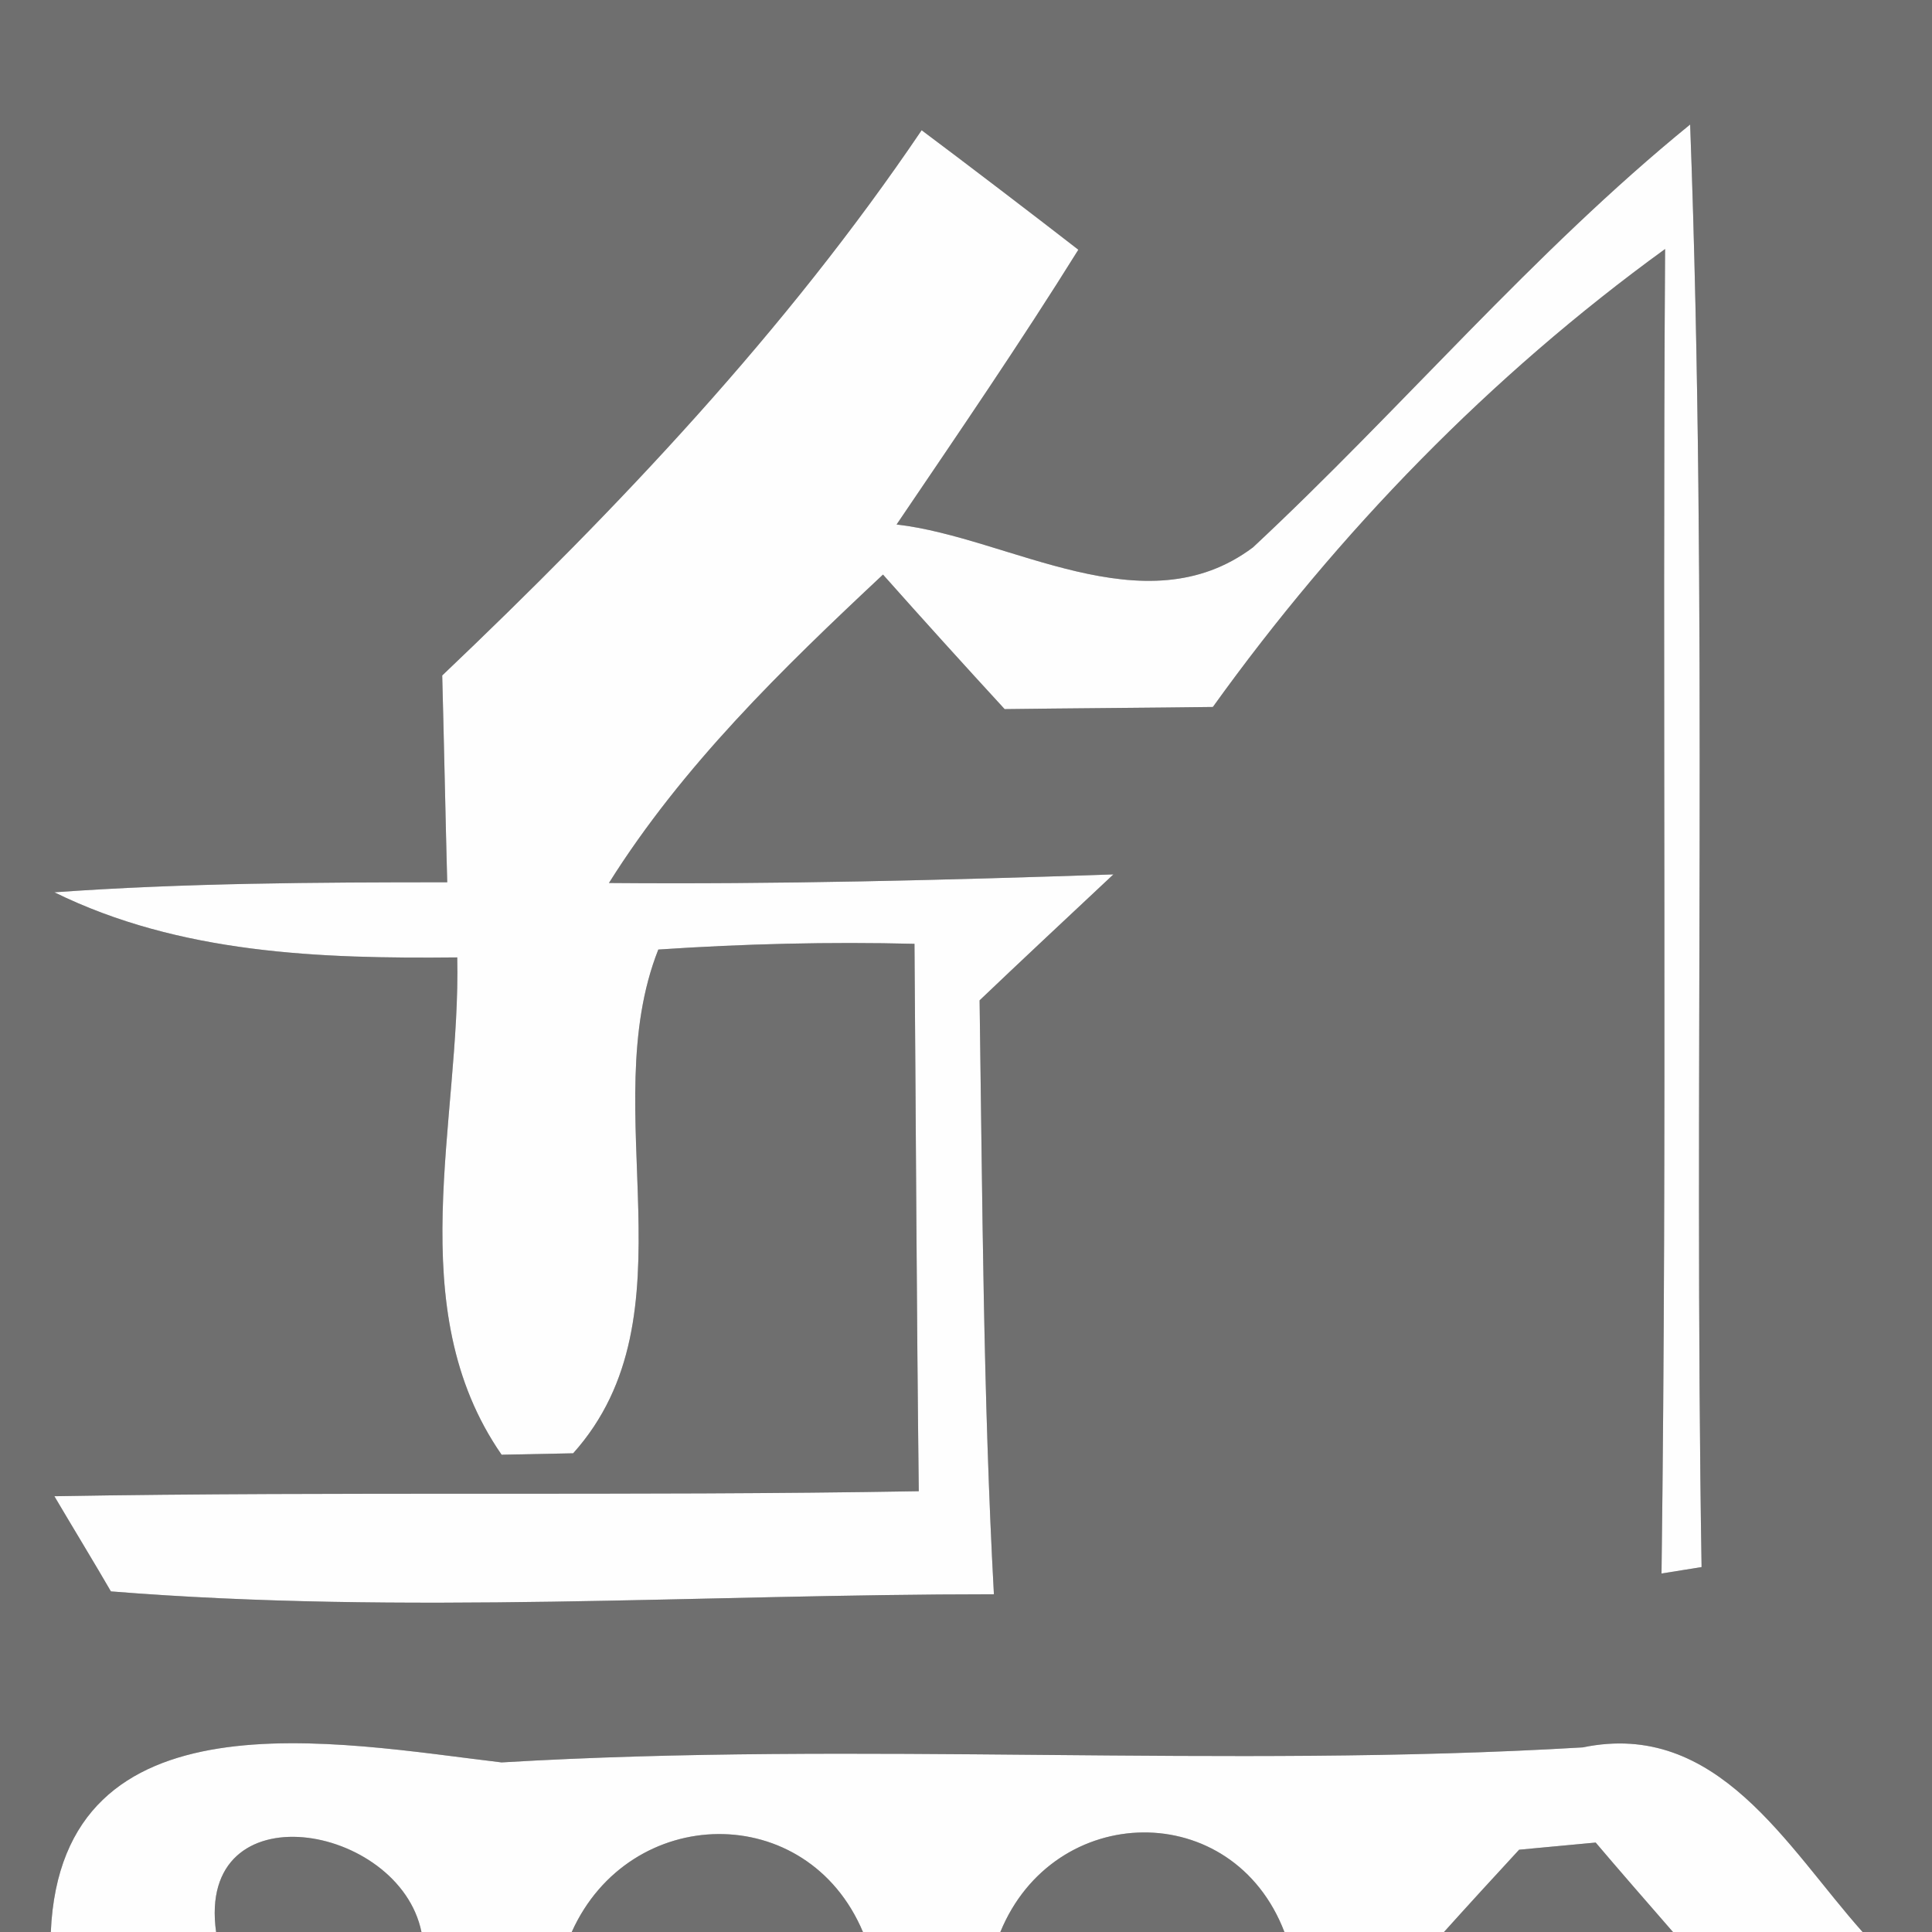
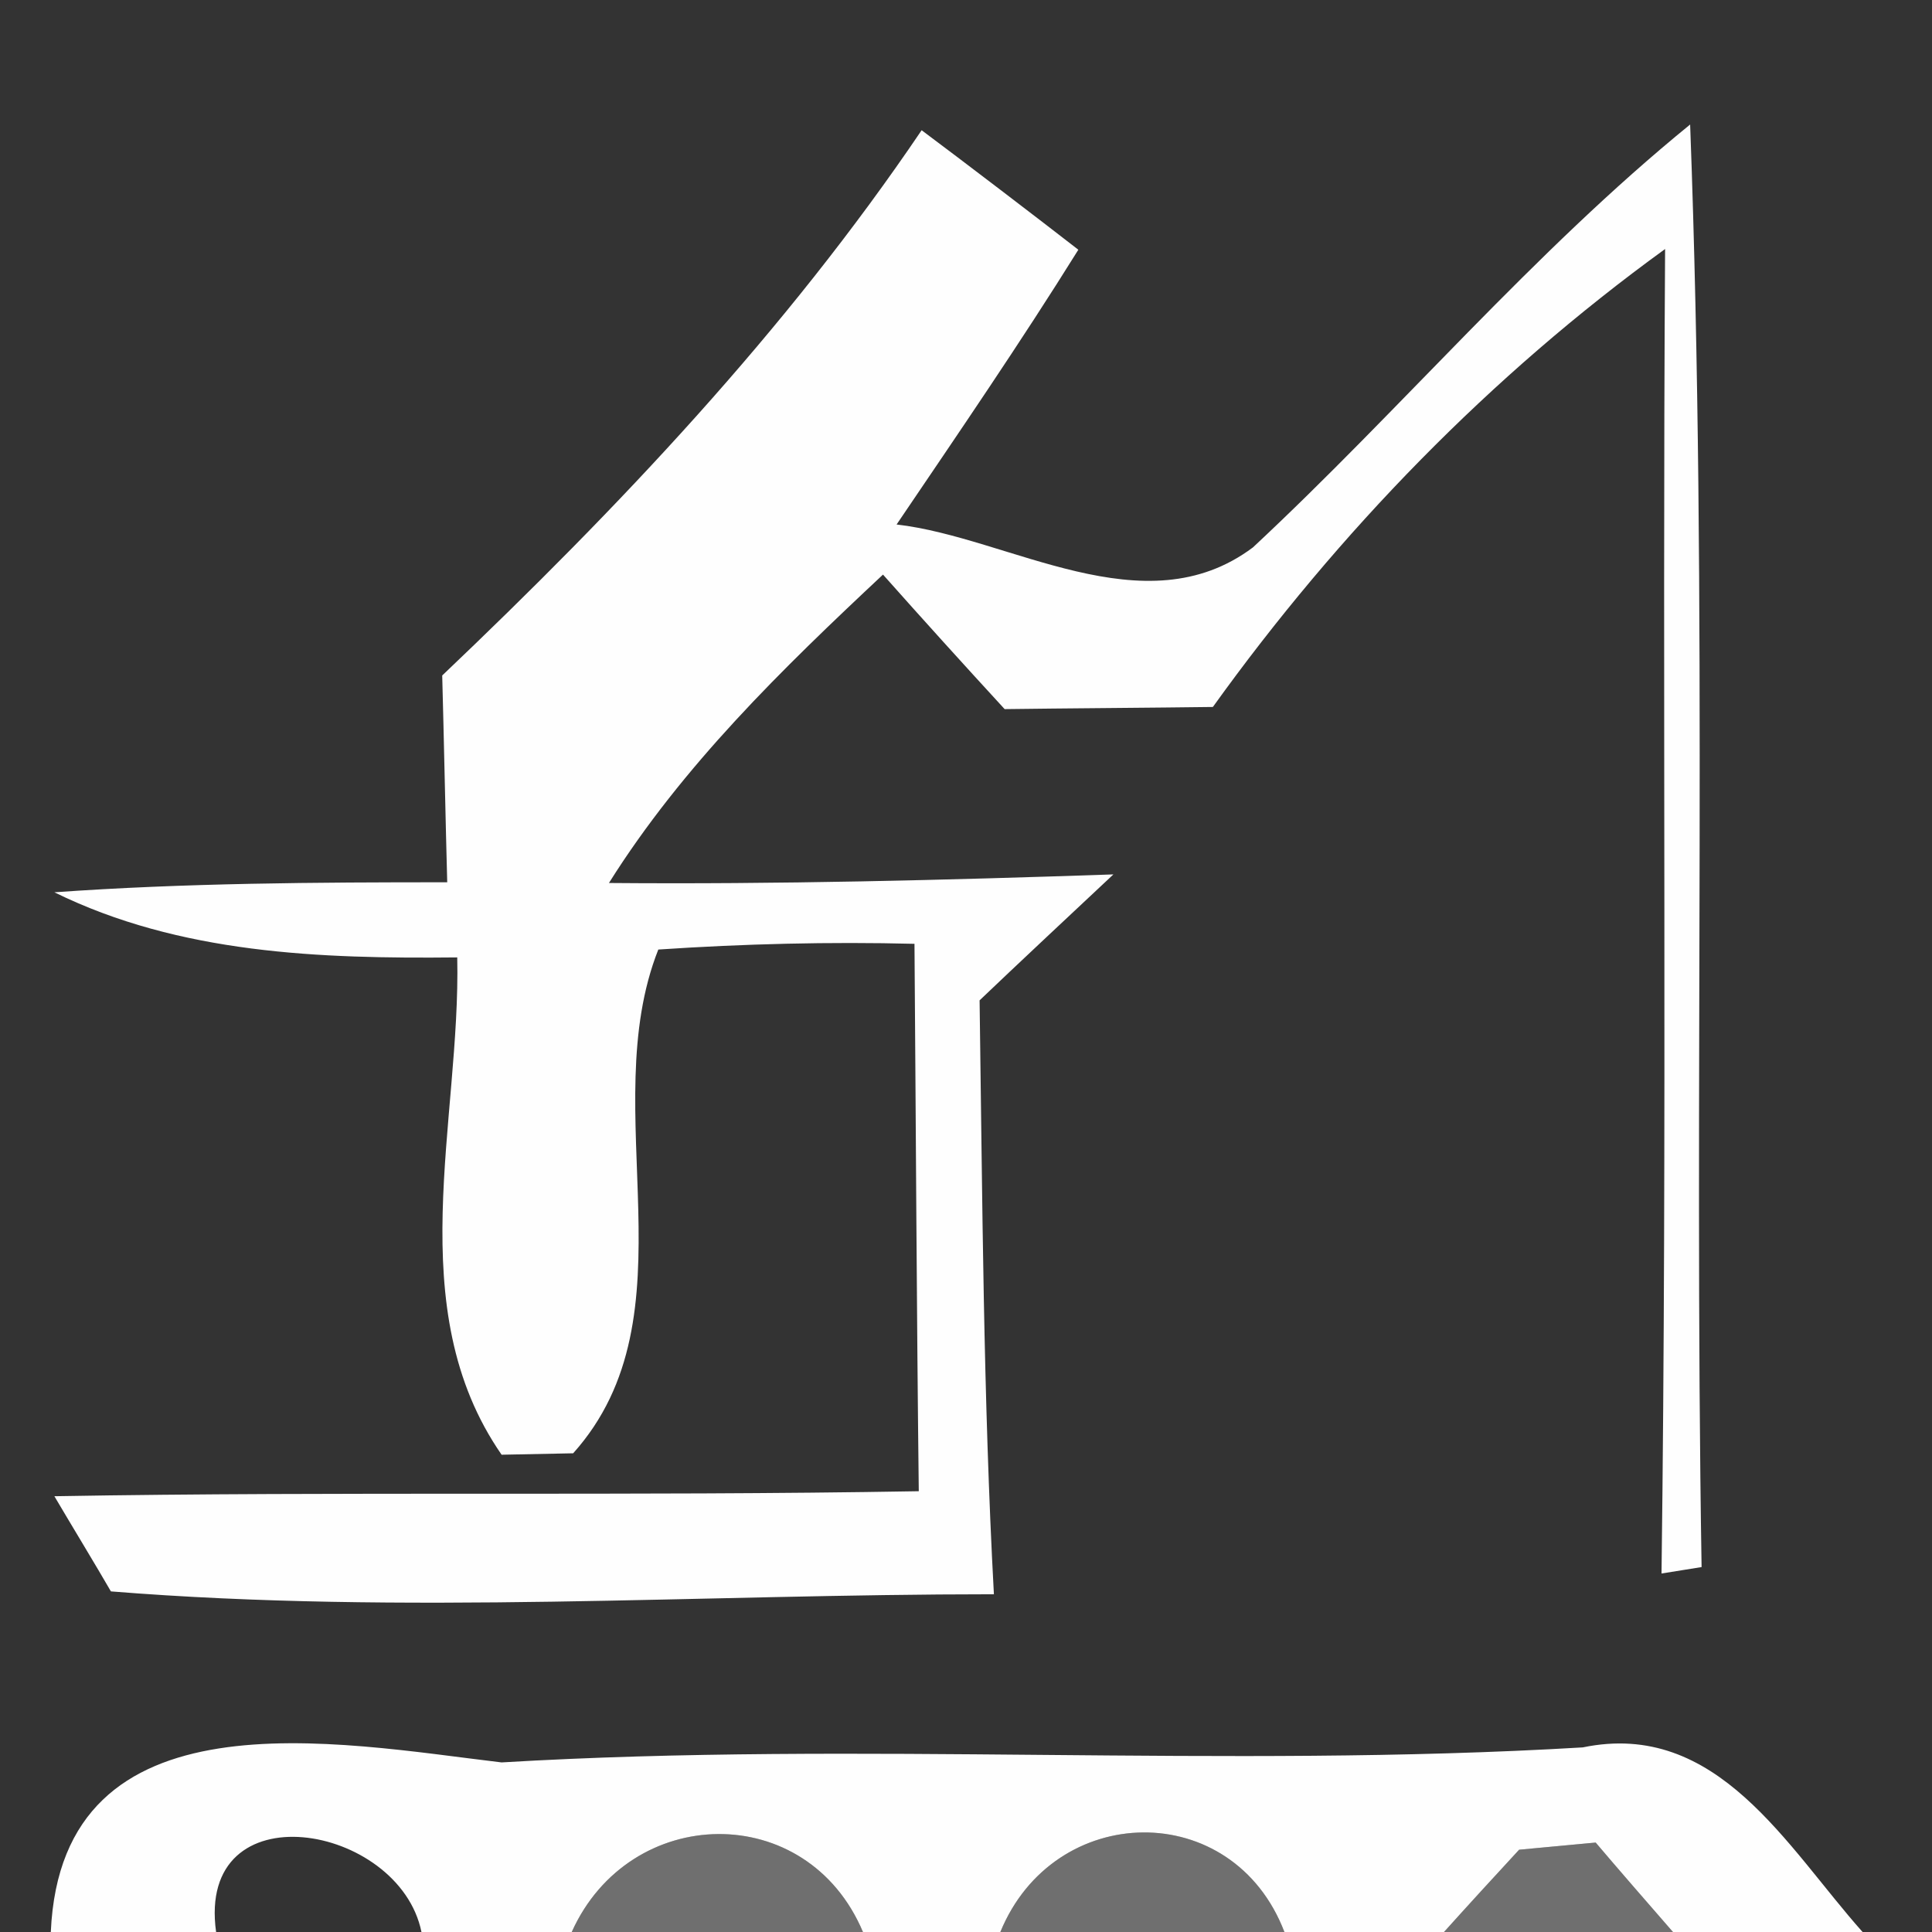
<svg xmlns="http://www.w3.org/2000/svg" width="27pt" height="27pt" viewBox="0 0 27 27" version="1.1">
  <rect x="0" y="0" width="27" height="27" fill="#333333" stroke="none" />
  <g id="#6f6f6fff">
-     <path fill="#6f6f6f" opacity="1.00" d=" M 0.00 0.00 L 27.00 0.00 L 27.00 27.00 L 26.03 27.00 C 24.97 25.81 24.00 24.03 22.12 24.42 C 17.09 24.72 12.04 24.33 7.01 24.63 C 4.72 24.36 0.86 23.59 0.71 27.00 L 0.00 27.00 L 0.00 0.00 M 6.18 9.44 C 6.20 10.16 6.23 11.61 6.25 12.33 C 4.42 12.33 2.58 12.34 0.76 12.47 C 2.51 13.33 4.47 13.40 6.39 13.38 C 6.44 15.67 5.59 18.28 7.01 20.33 L 8.01 20.31 C 9.74 18.38 8.31 15.52 9.20 13.27 C 10.39 13.19 11.59 13.16 12.78 13.19 C 12.80 15.74 12.81 18.29 12.84 20.84 C 8.82 20.91 4.79 20.84 0.76 20.91 C 0.96 21.25 1.36 21.91 1.55 22.24 C 5.65 22.57 9.78 22.28 13.89 22.28 C 13.74 19.52 13.73 16.75 13.69 13.98 C 14.15 13.54 15.09 12.66 15.56 12.22 C 13.21 12.30 10.86 12.36 8.51 12.34 C 9.54 10.70 10.93 9.35 12.34 8.03 C 12.90 8.66 13.47 9.29 14.04 9.91 C 14.77 9.90 16.22 9.89 16.95 9.88 C 18.71 7.43 20.83 5.25 23.27 3.48 C 23.23 9.65 23.30 15.82 23.22 21.99 L 23.78 21.90 C 23.67 15.18 23.87 8.46 23.62 1.74 C 21.42 3.53 19.58 5.72 17.51 7.65 C 15.99 8.79 14.11 7.51 12.53 7.33 C 13.39 6.06 14.26 4.79 15.07 3.49 C 14.53 3.07 13.43 2.23 12.88 1.82 C 10.98 4.63 8.64 7.10 6.18 9.44 Z" />
-     <path fill="#6f6f6f" opacity="1.00" d=" M 3.02 27.00 C 2.74 24.99 5.58 25.48 5.89 27.00 L 3.02 27.00 Z" />
    <path fill="#6f6f6f" opacity="1.00" d=" M 7.99 27.00 C 8.80 25.20 11.28 25.15 12.06 27.00 L 7.99 27.00 Z" />
    <path fill="#6f6f6f" opacity="1.00" d=" M 13.98 27.00 C 14.73 25.17 17.23 25.12 17.95 27.00 L 13.98 27.00 Z" />
    <path fill="#6f6f6f" opacity="1.00" d=" M 20.18 27.00 C 20.44 26.71 20.97 26.13 21.23 25.85 L 22.30 25.75 C 22.57 26.07 23.11 26.69 23.38 27.00 L 20.18 27.00 Z" />
  </g>
  <g id="#fefefeff">
    <path fill="#fefefe" opacity="1.00" d=" M 6.18 9.44 C 8.64 7.10 10.98 4.63 12.88 1.82 C 13.43 2.23 14.53 3.07 15.07 3.49 C 14.26 4.79 13.39 6.06 12.53 7.33 C 14.11 7.51 15.99 8.79 17.51 7.65 C 19.58 5.72 21.42 3.53 23.62 1.74 C 23.87 8.46 23.67 15.18 23.78 21.90 L 23.22 21.99 C 23.30 15.82 23.23 9.65 23.27 3.48 C 20.83 5.25 18.71 7.43 16.95 9.88 C 16.22 9.89 14.77 9.90 14.04 9.91 C 13.47 9.29 12.90 8.66 12.34 8.03 C 10.93 9.35 9.54 10.70 8.51 12.34 C 10.86 12.36 13.21 12.30 15.56 12.22 C 15.09 12.66 14.15 13.54 13.69 13.98 C 13.73 16.75 13.74 19.52 13.89 22.28 C 9.78 22.28 5.65 22.57 1.55 22.24 C 1.36 21.91 0.96 21.25 0.76 20.91 C 4.79 20.84 8.82 20.91 12.84 20.84 C 12.81 18.29 12.80 15.74 12.78 13.19 C 11.59 13.16 10.39 13.19 9.20 13.27 C 8.31 15.52 9.74 18.38 8.01 20.31 L 7.01 20.33 C 5.59 18.28 6.44 15.67 6.39 13.38 C 4.47 13.40 2.51 13.33 0.76 12.47 C 2.58 12.34 4.42 12.33 6.25 12.33 C 6.23 11.61 6.20 10.16 6.18 9.44 Z" />
    <path fill="#fefefe" opacity="1.00" d=" M 0.71 27.00 C 0.86 23.59 4.72 24.36 7.01 24.63 C 12.04 24.33 17.09 24.72 22.12 24.42 C 24.00 24.03 24.97 25.81 26.03 27.00 L 23.38 27.00 C 23.11 26.69 22.57 26.07 22.30 25.75 L 21.23 25.85 C 20.97 26.13 20.44 26.71 20.18 27.00 L 17.95 27.00 C 17.23 25.12 14.73 25.17 13.98 27.00 L 12.06 27.00 C 11.28 25.15 8.80 25.20 7.99 27.00 L 5.89 27.00 C 5.58 25.48 2.74 24.99 3.02 27.00 L 0.71 27.00 Z" />
  </g>
</svg>